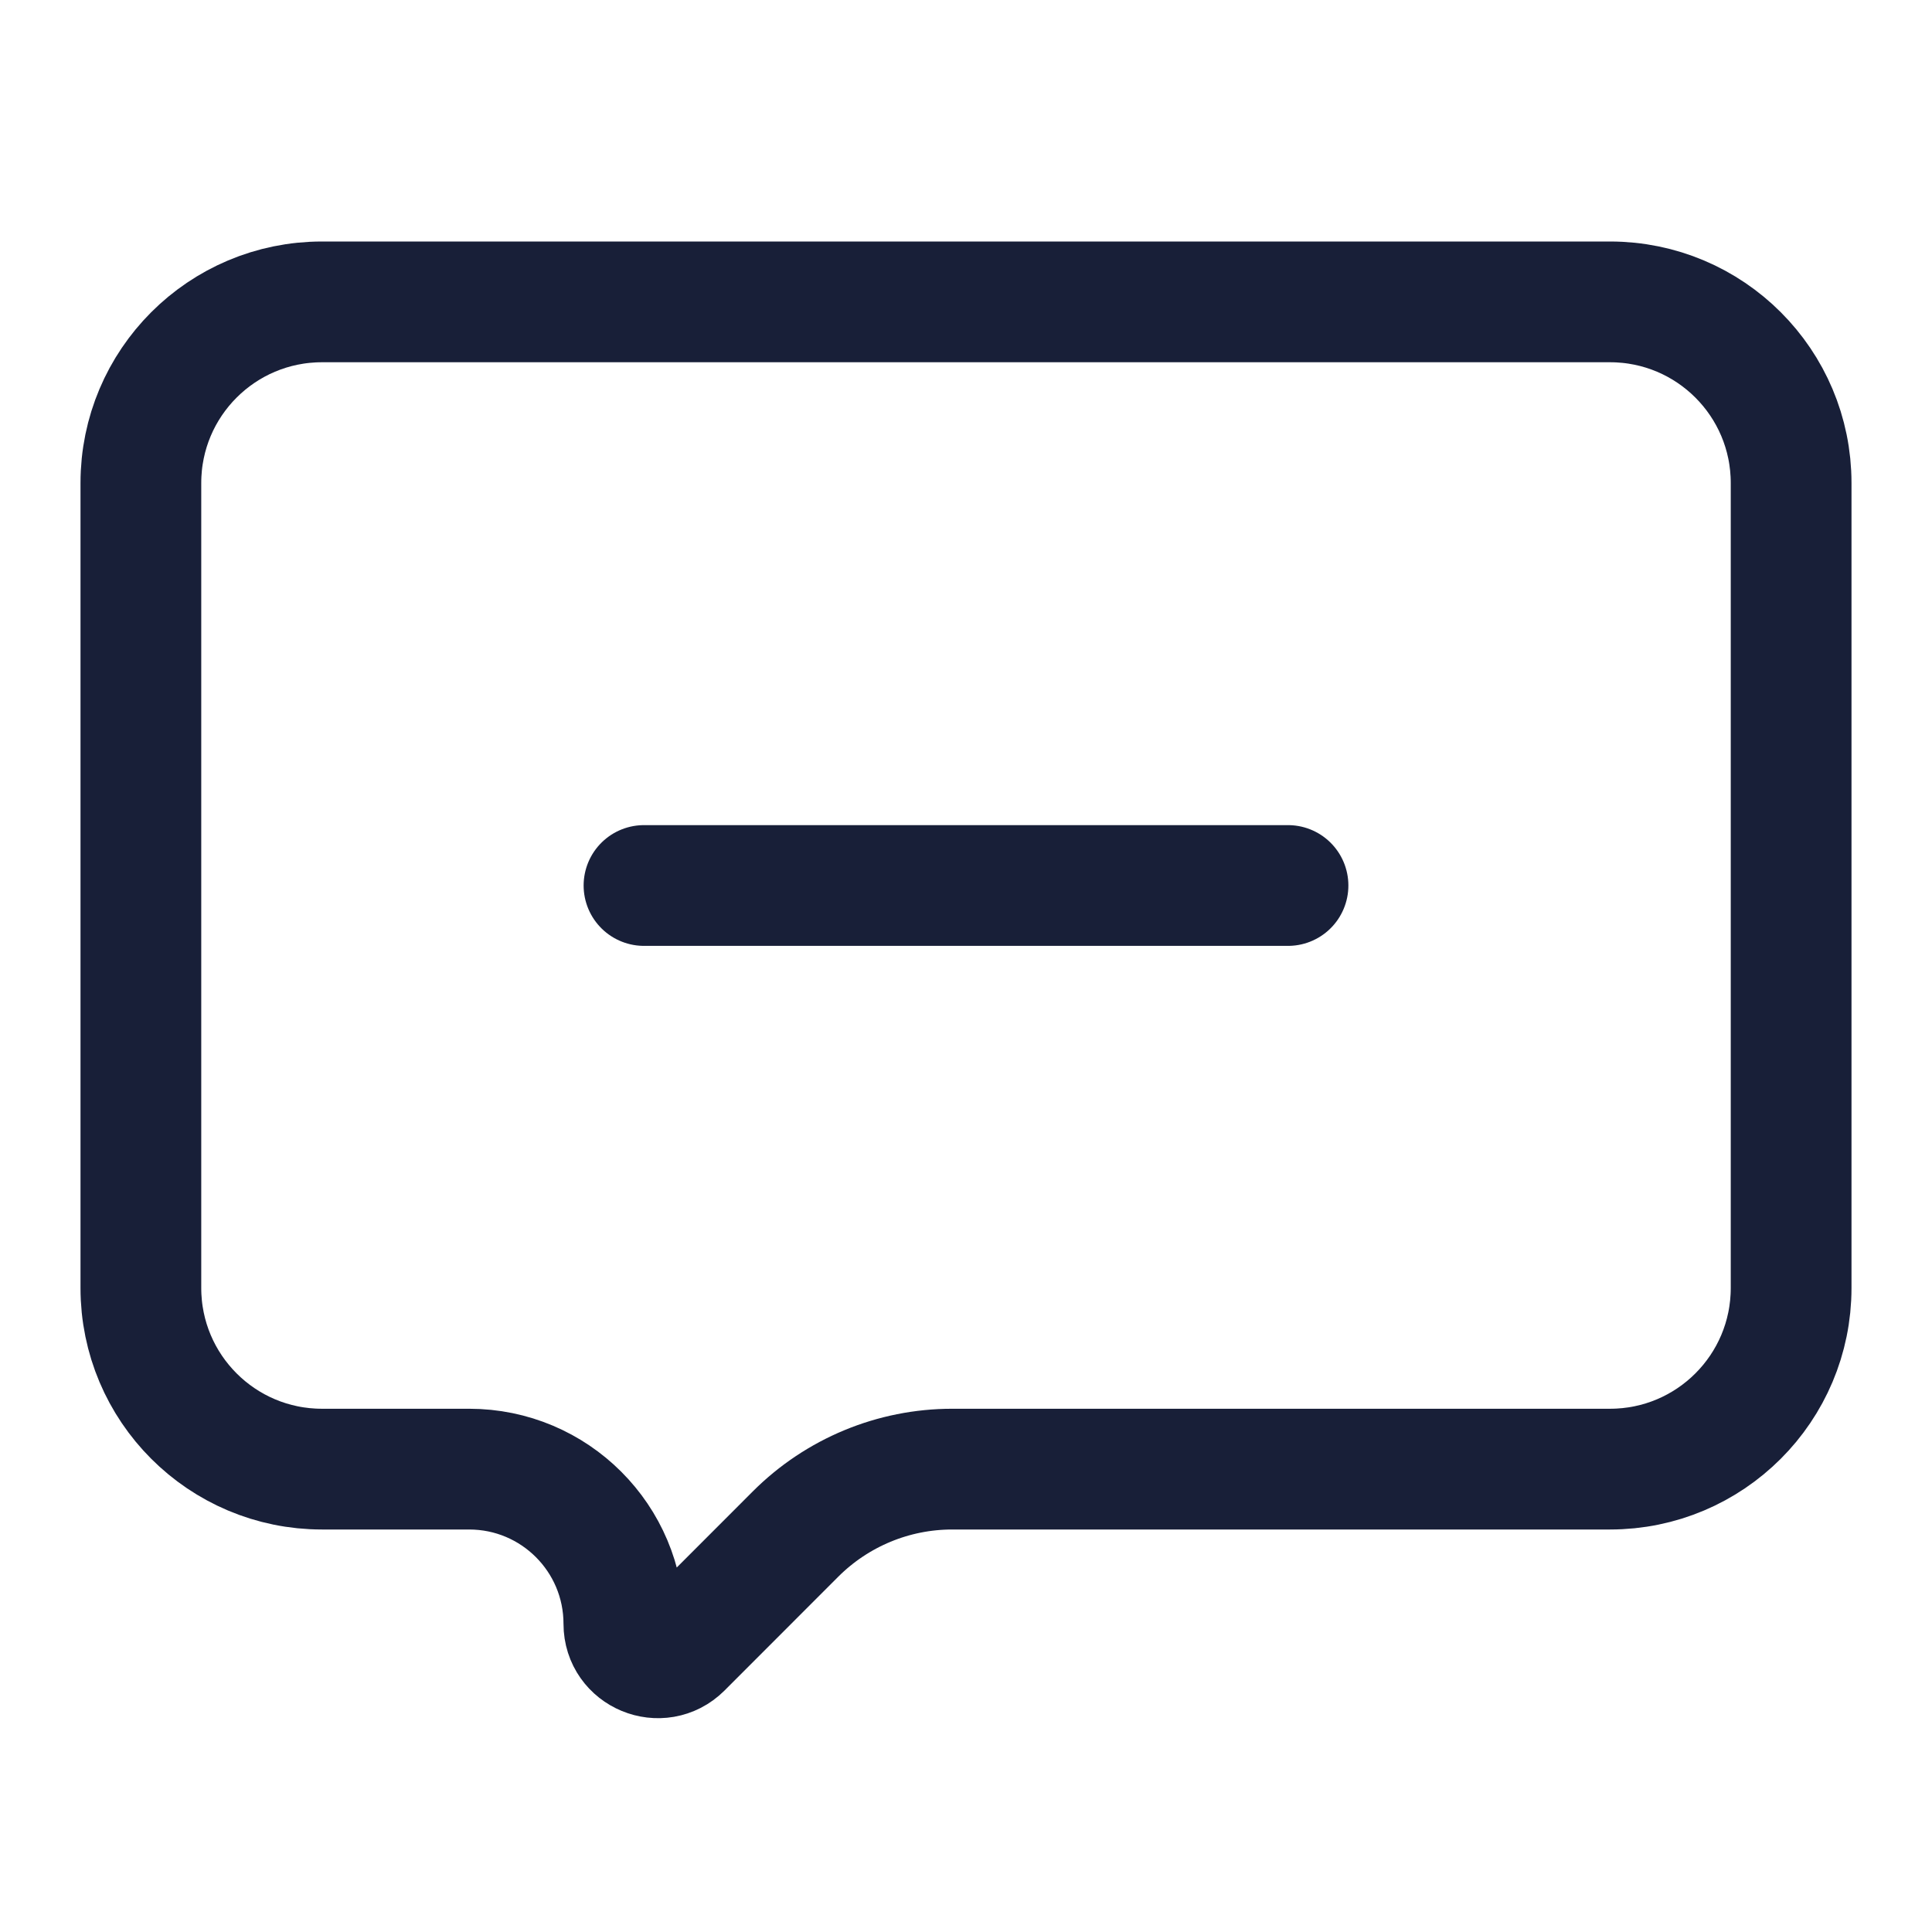
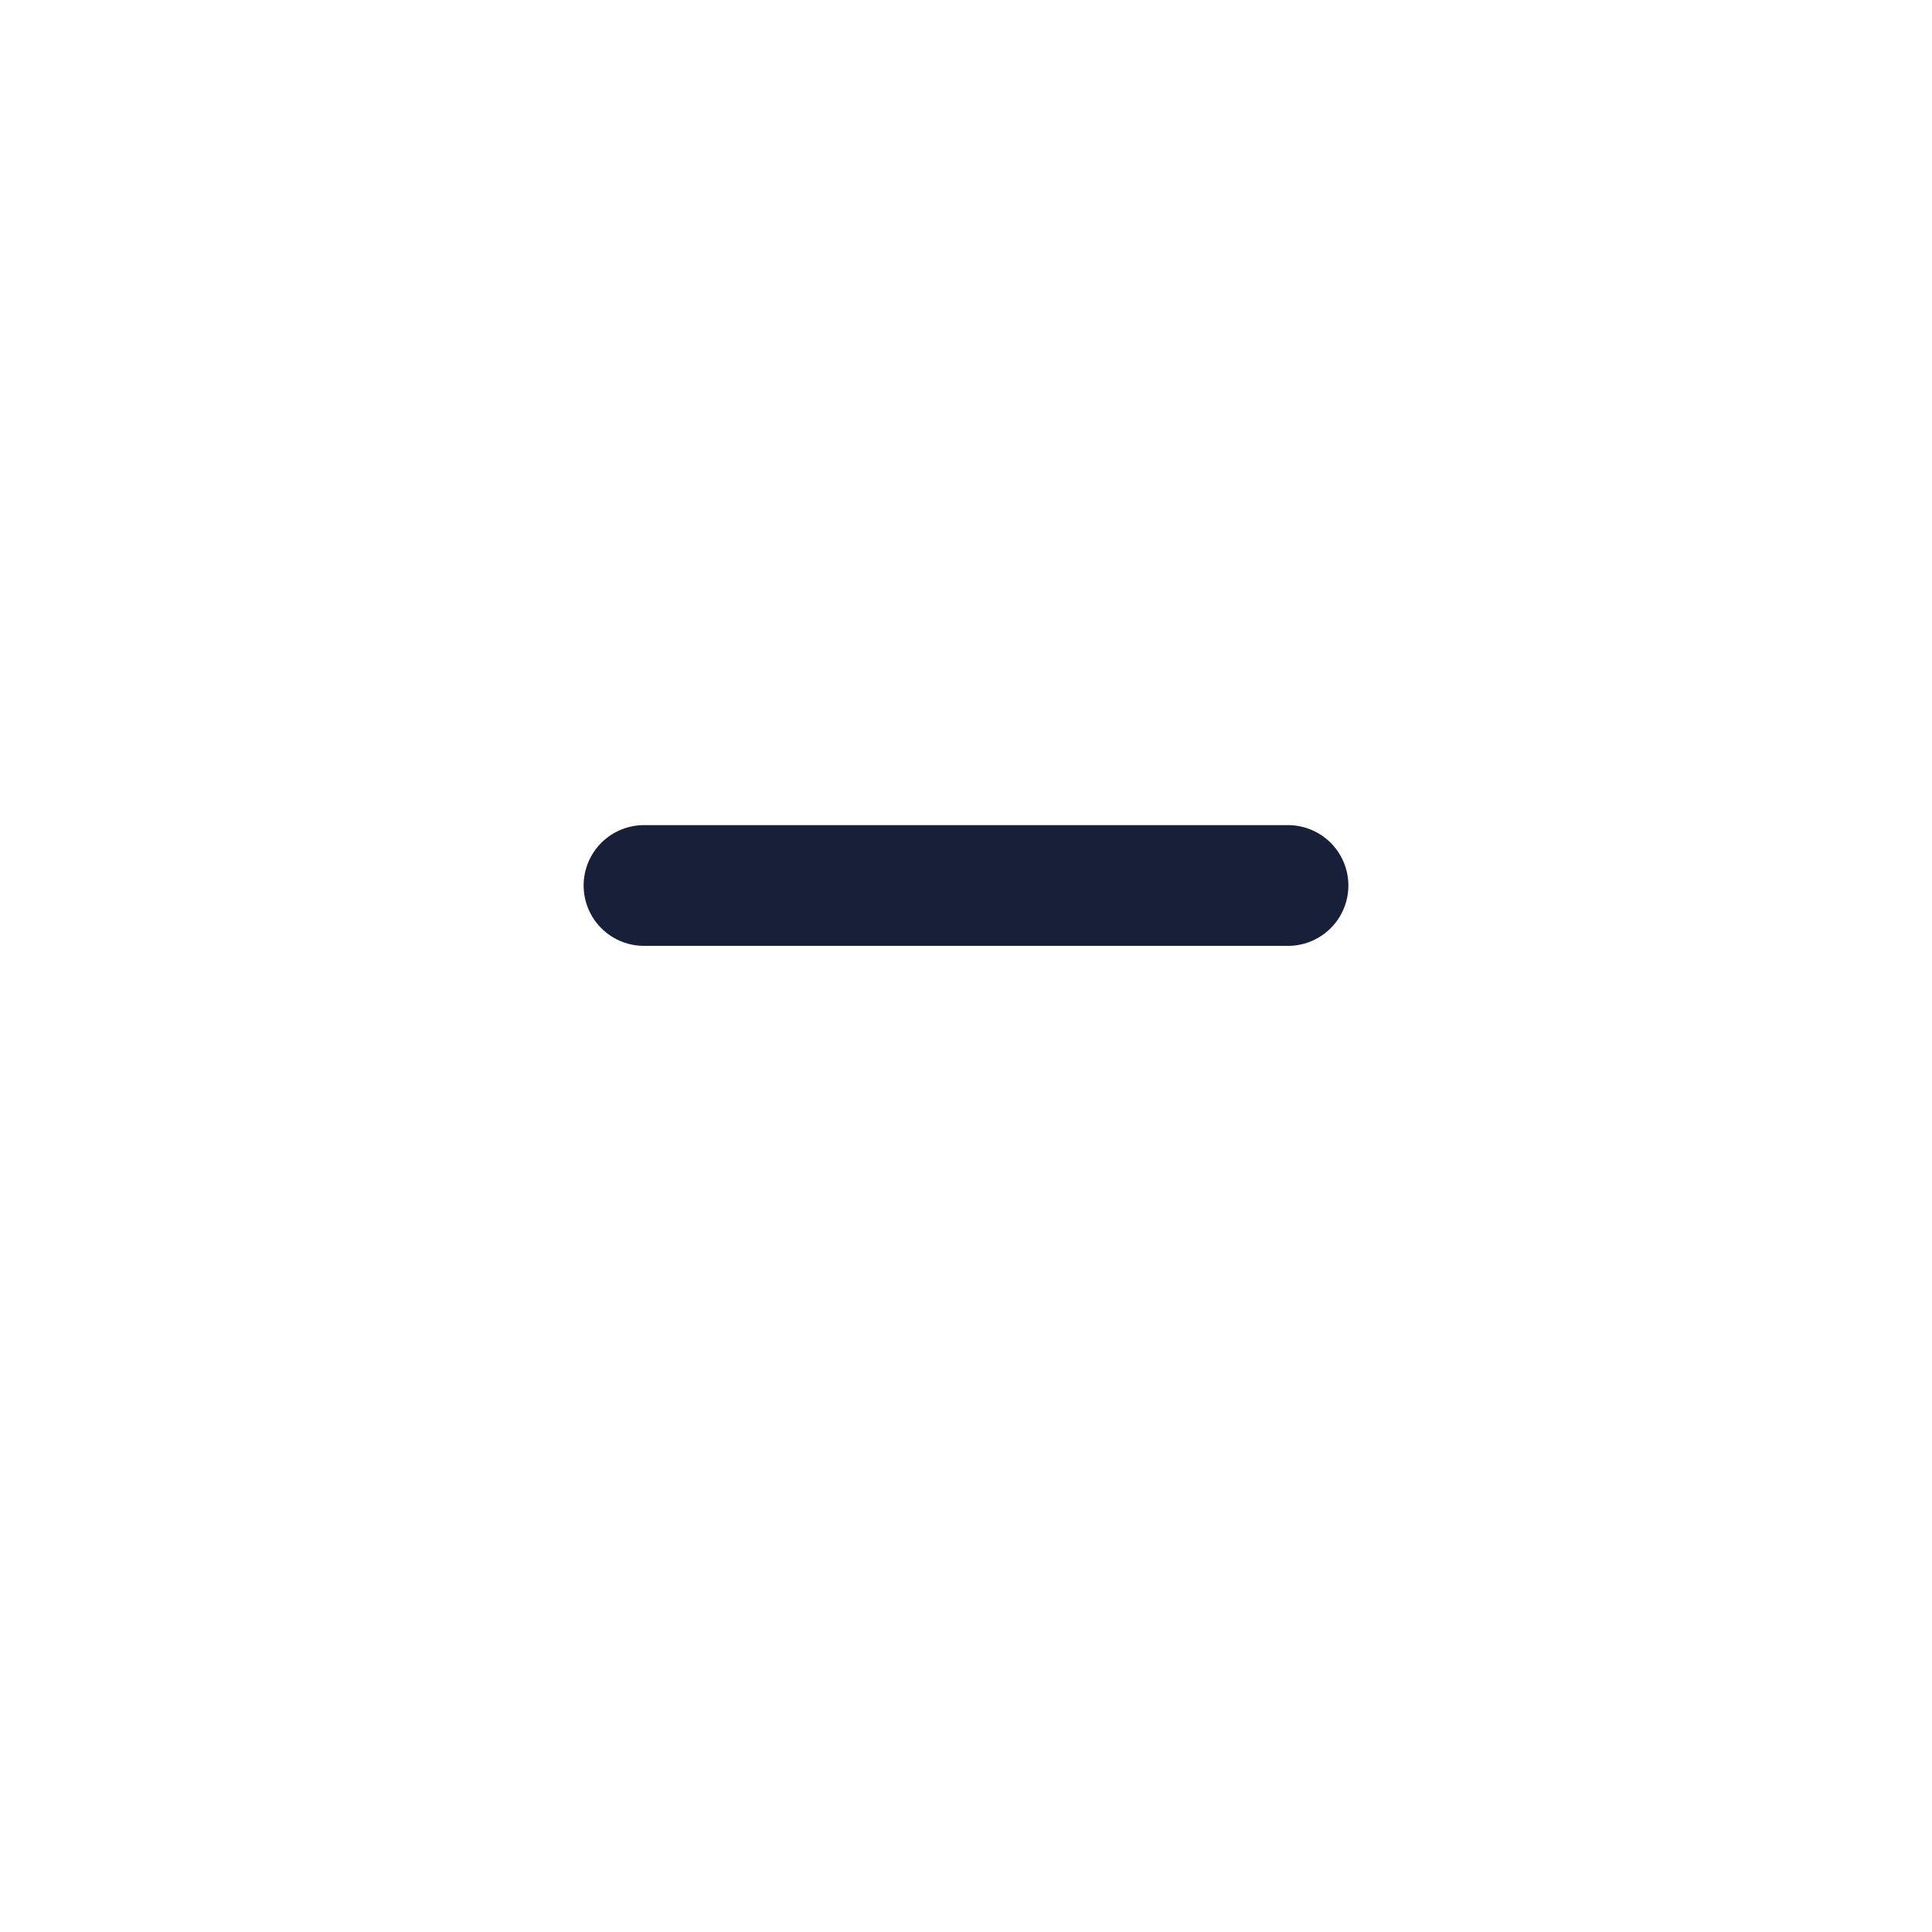
<svg xmlns="http://www.w3.org/2000/svg" width="24" height="24" viewBox="0 0 24 24" fill="none">
-   <path d="M1.75 16V6C1.75 4.757 2.757 3.75 4 3.75H20C21.243 3.75 22.25 4.757 22.25 6V16C22.25 17.243 21.243 18.25 20 18.25H11.828C11.099 18.25 10.4 18.54 9.884 19.055L8.47 20.47C8.204 20.735 7.75 20.547 7.75 20.172C7.75 19.11 6.89 18.25 5.828 18.25H4C2.757 18.25 1.75 17.243 1.75 16Z" stroke="#181F38" stroke-width="1.5" stroke-linejoin="round" />
  <path d="M8 11H16" stroke="#181F38" stroke-width="1.5" stroke-linecap="round" stroke-linejoin="round" />
</svg>